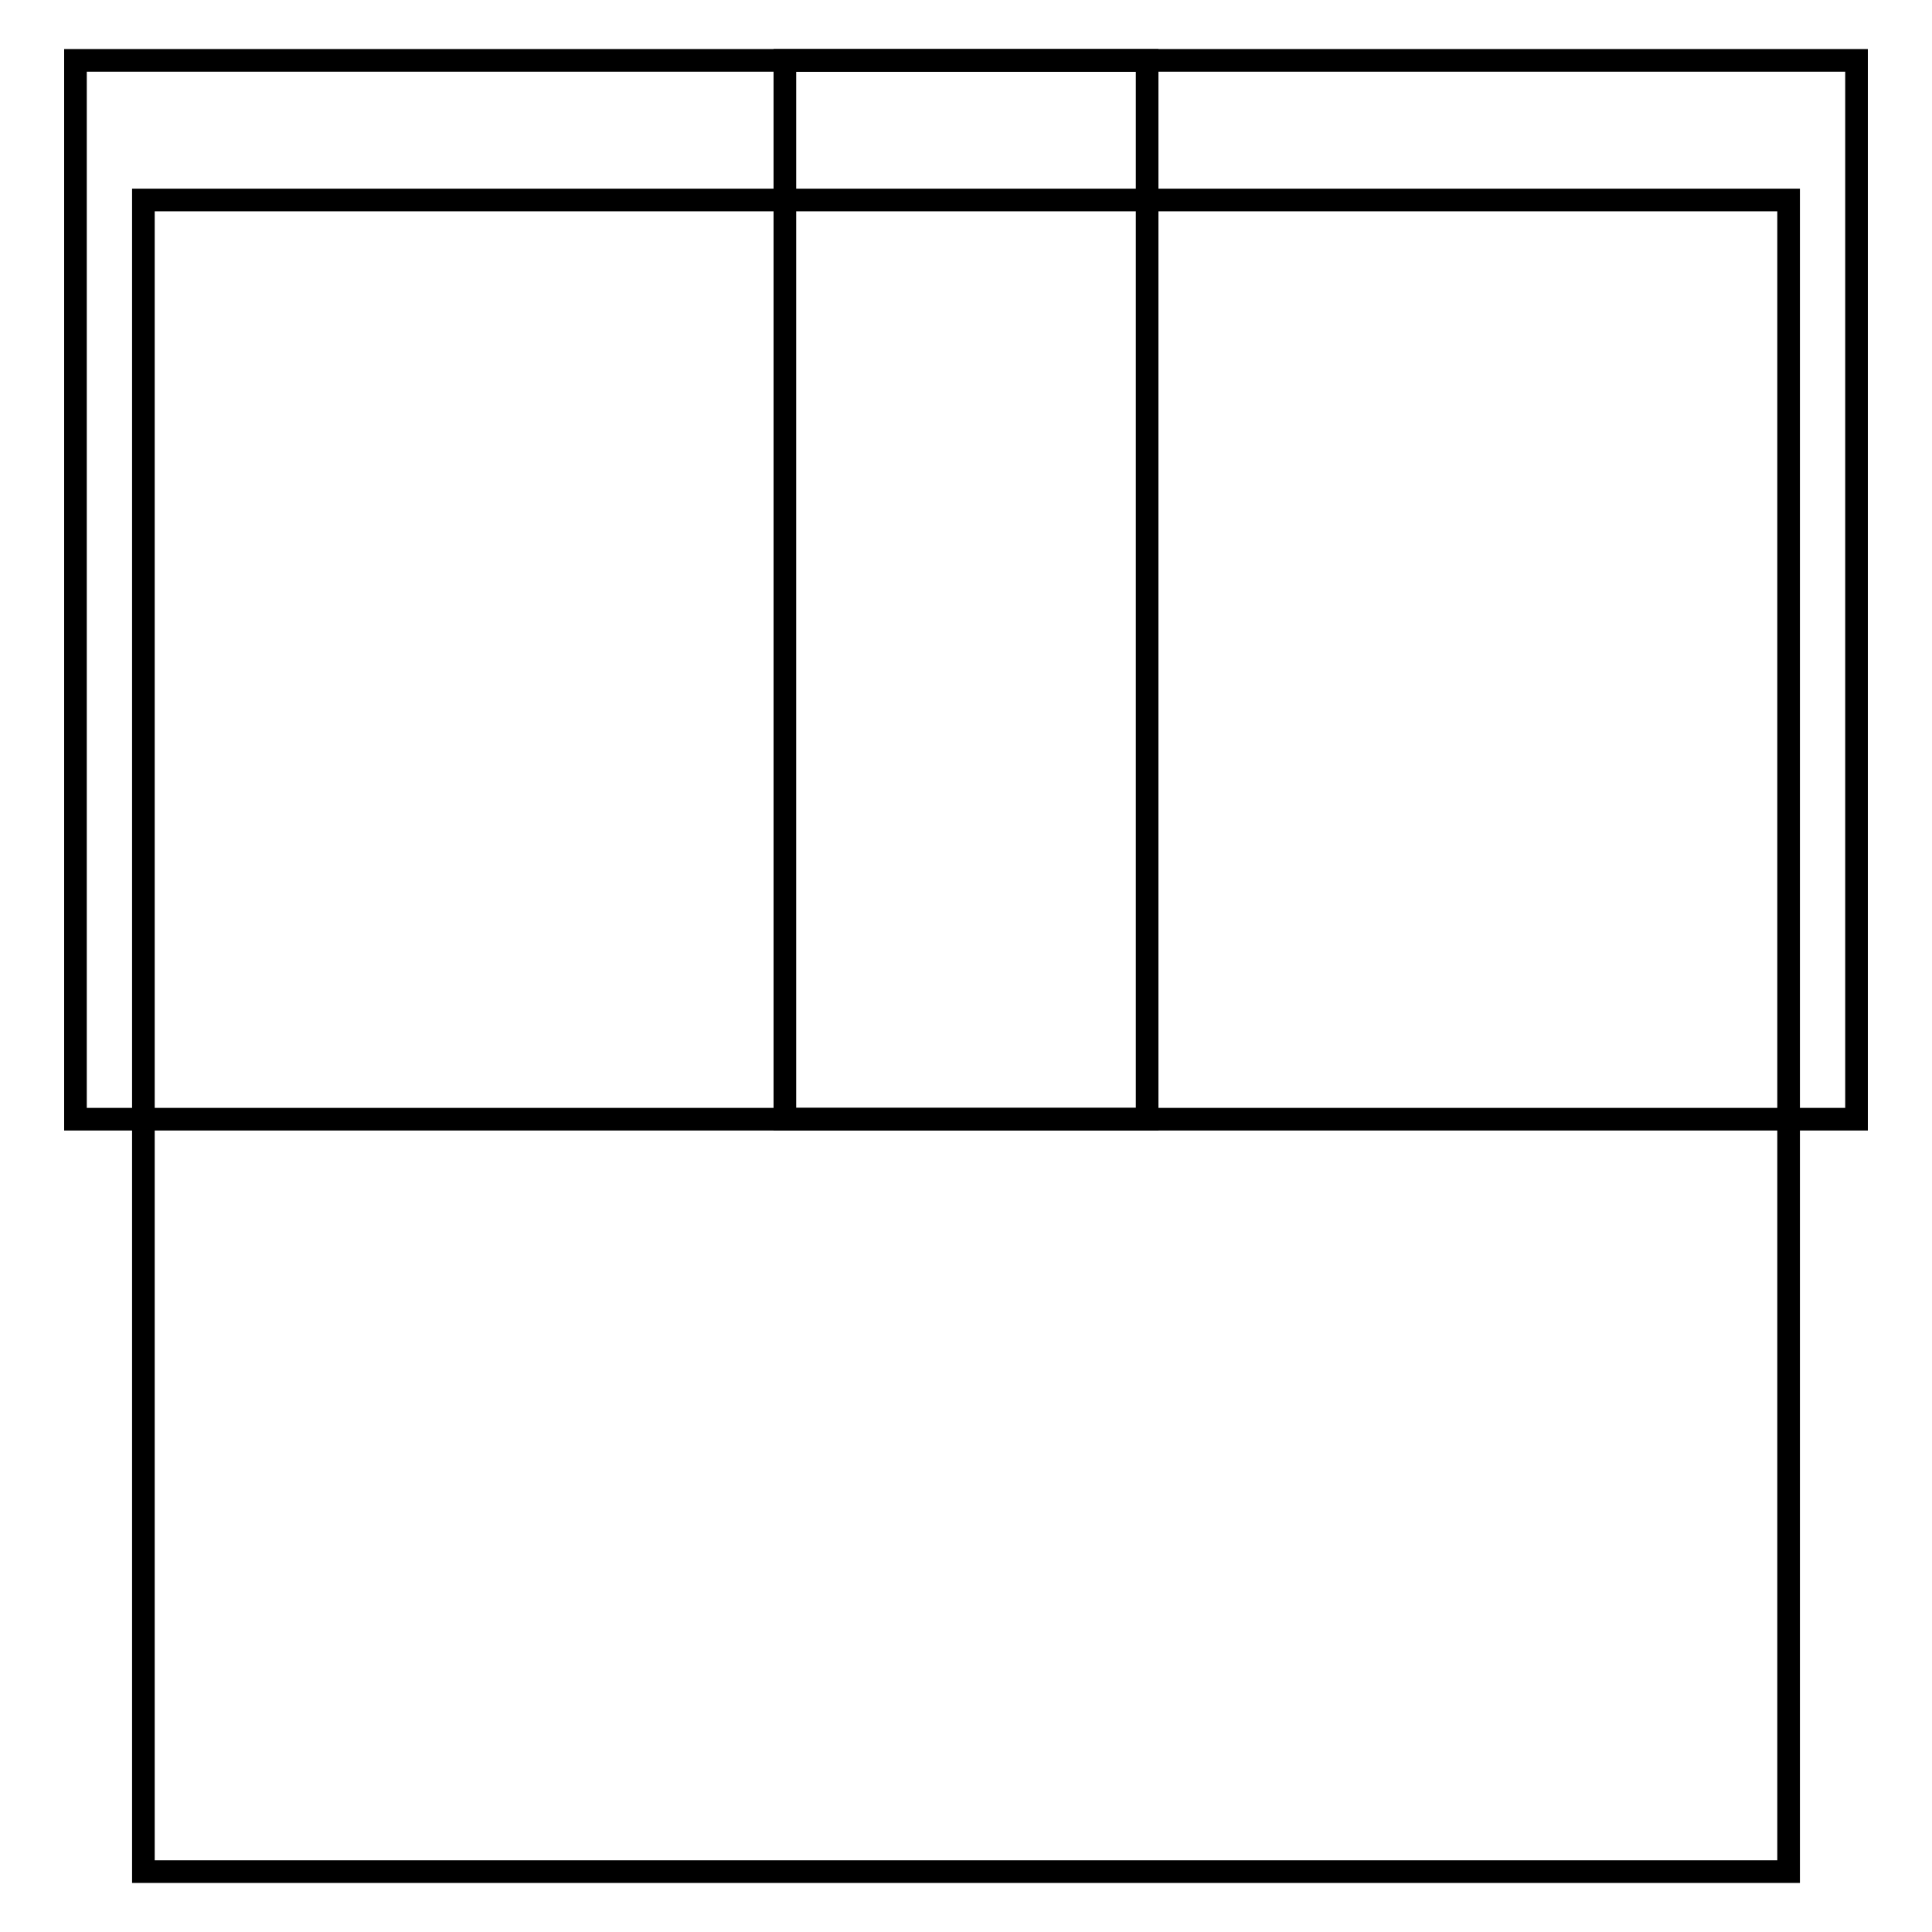
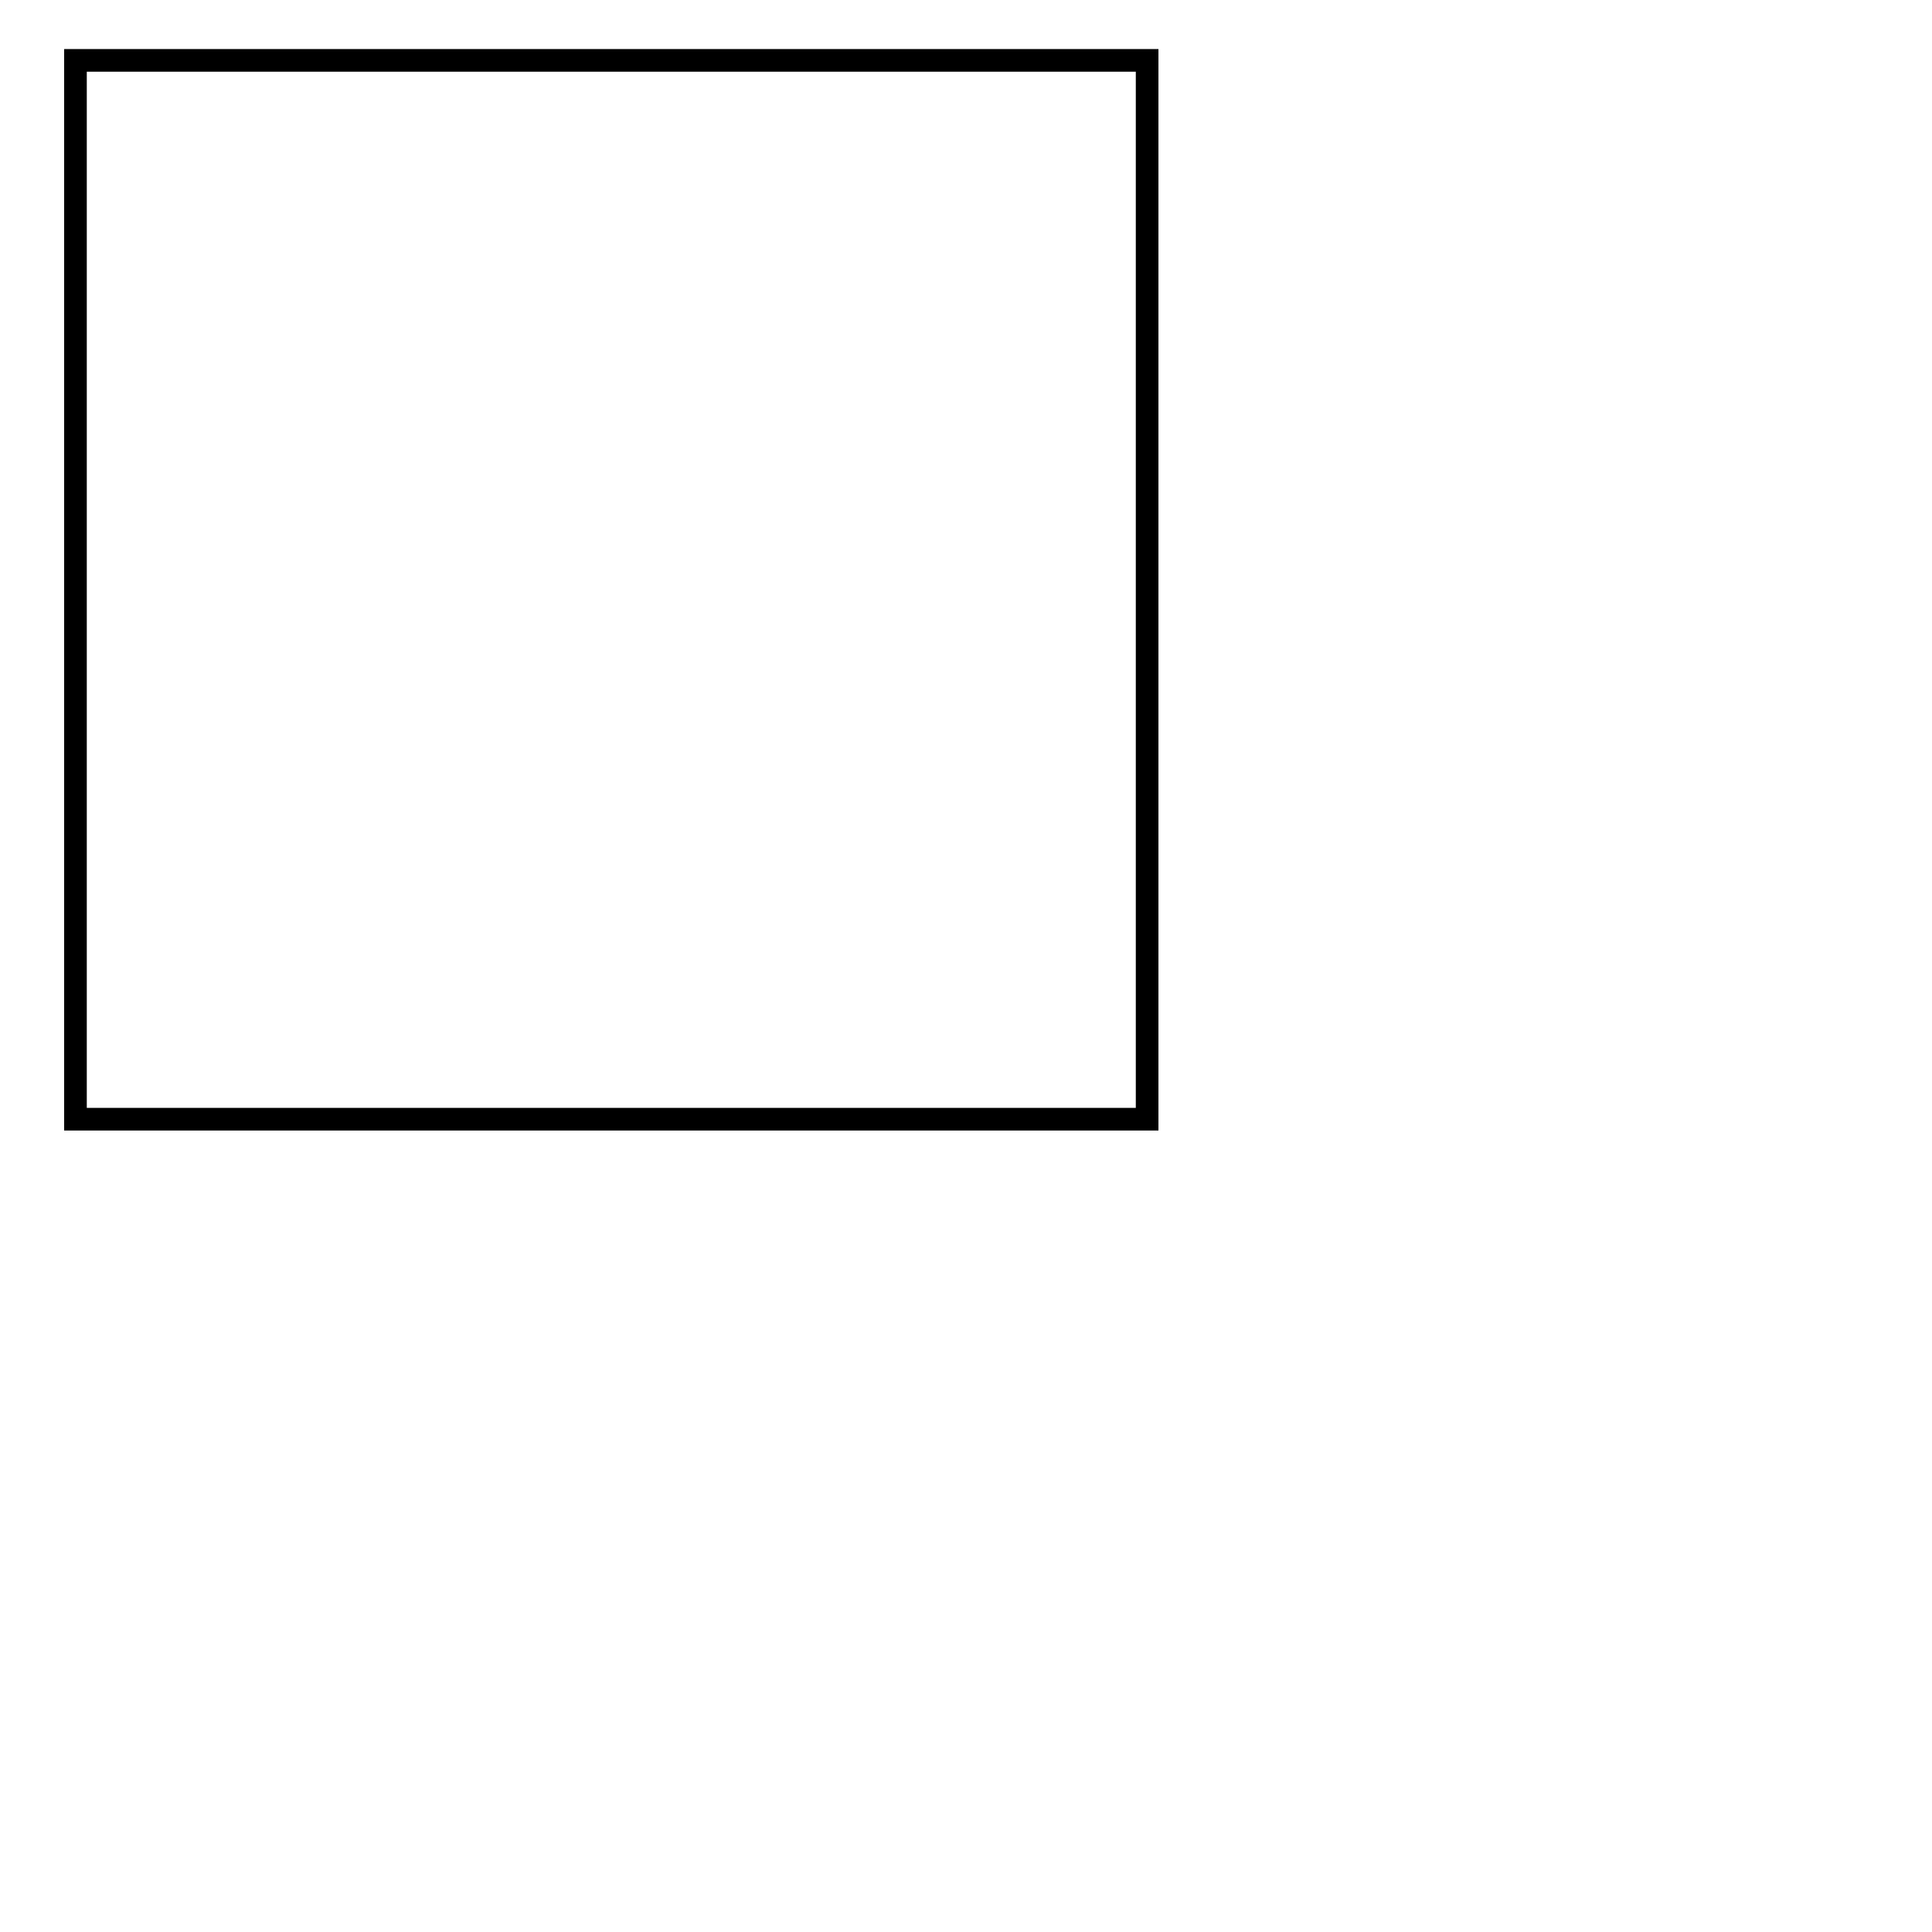
<svg xmlns="http://www.w3.org/2000/svg" version="1.1" x="0px" y="0px" viewBox="0 0 256 256" enable-background="new 0 0 256 256" xml:space="preserve">
  <g>
    <g>
-       <path stroke-width="3" fill-opacity="0" stroke="#000000" d="M104,8h142v140.3H104V8L104,8z" />
-       <path stroke-width="3" fill-opacity="0" stroke="#000000" d="M19,26.5h218V248H19V26.5L19,26.5z" />
      <path stroke-width="3" fill-opacity="0" stroke="#000000" d="M10,8h142v140.3H10V8L10,8z" />
    </g>
  </g>
</svg>